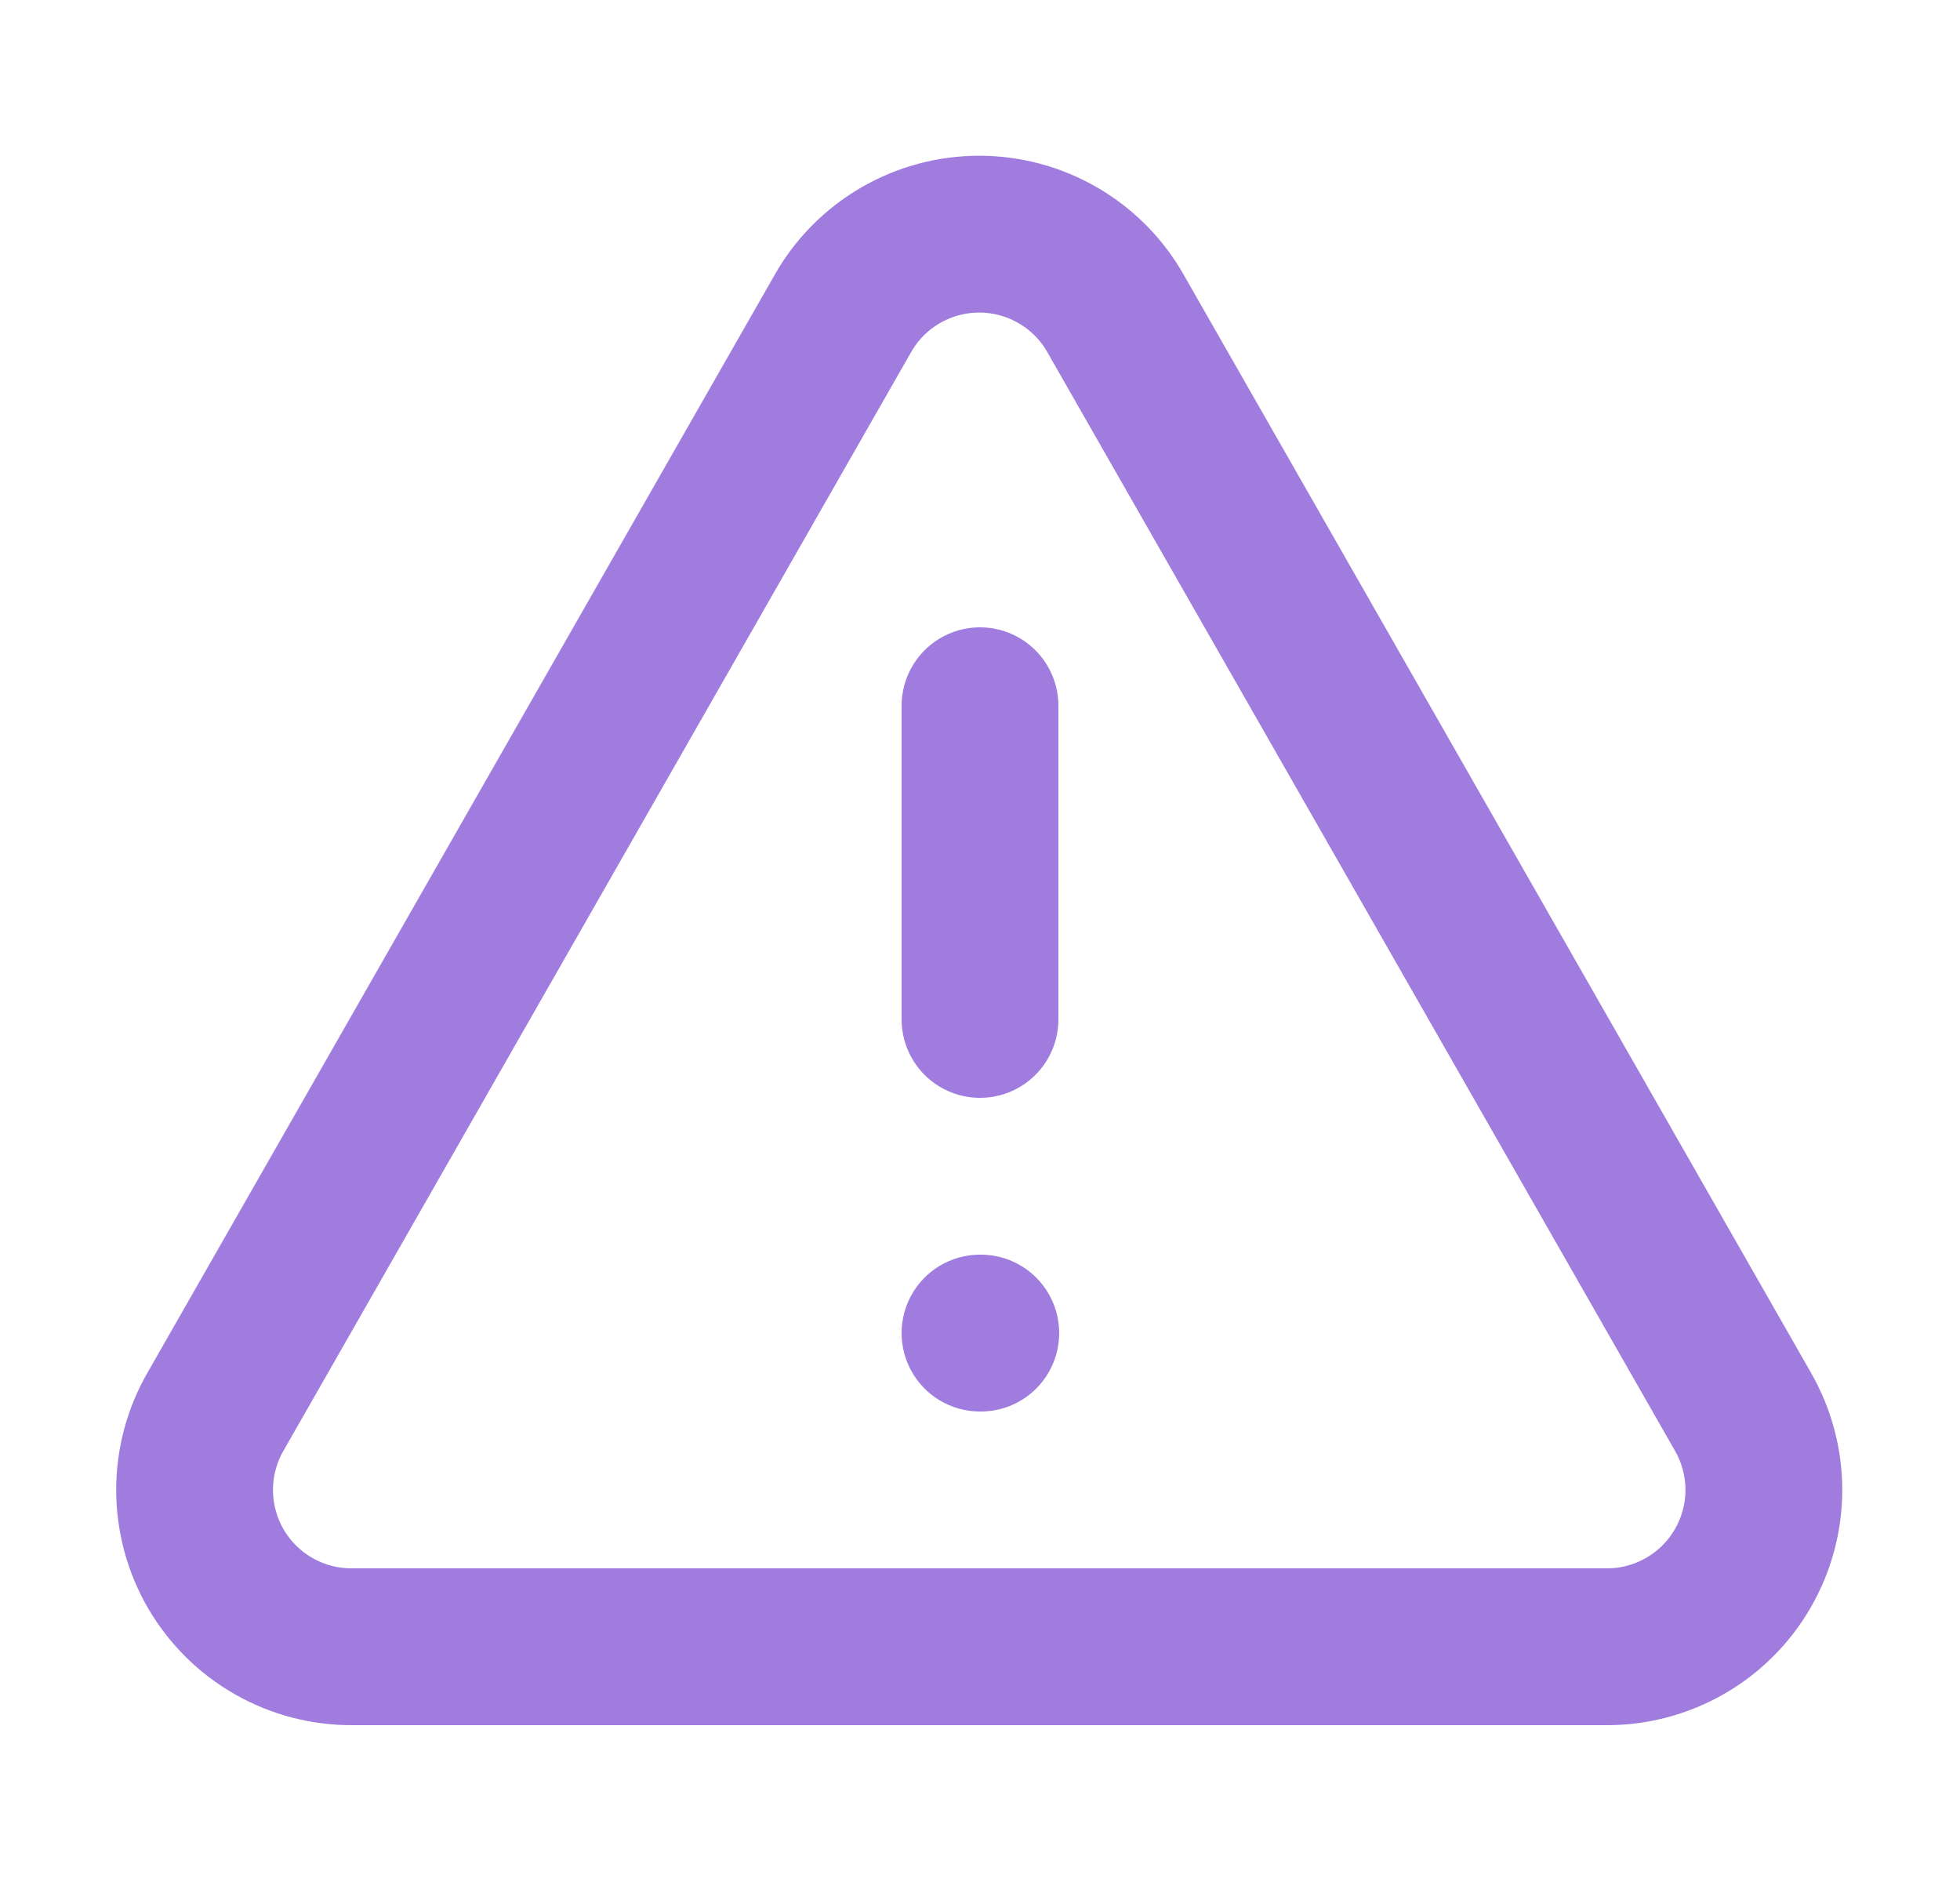
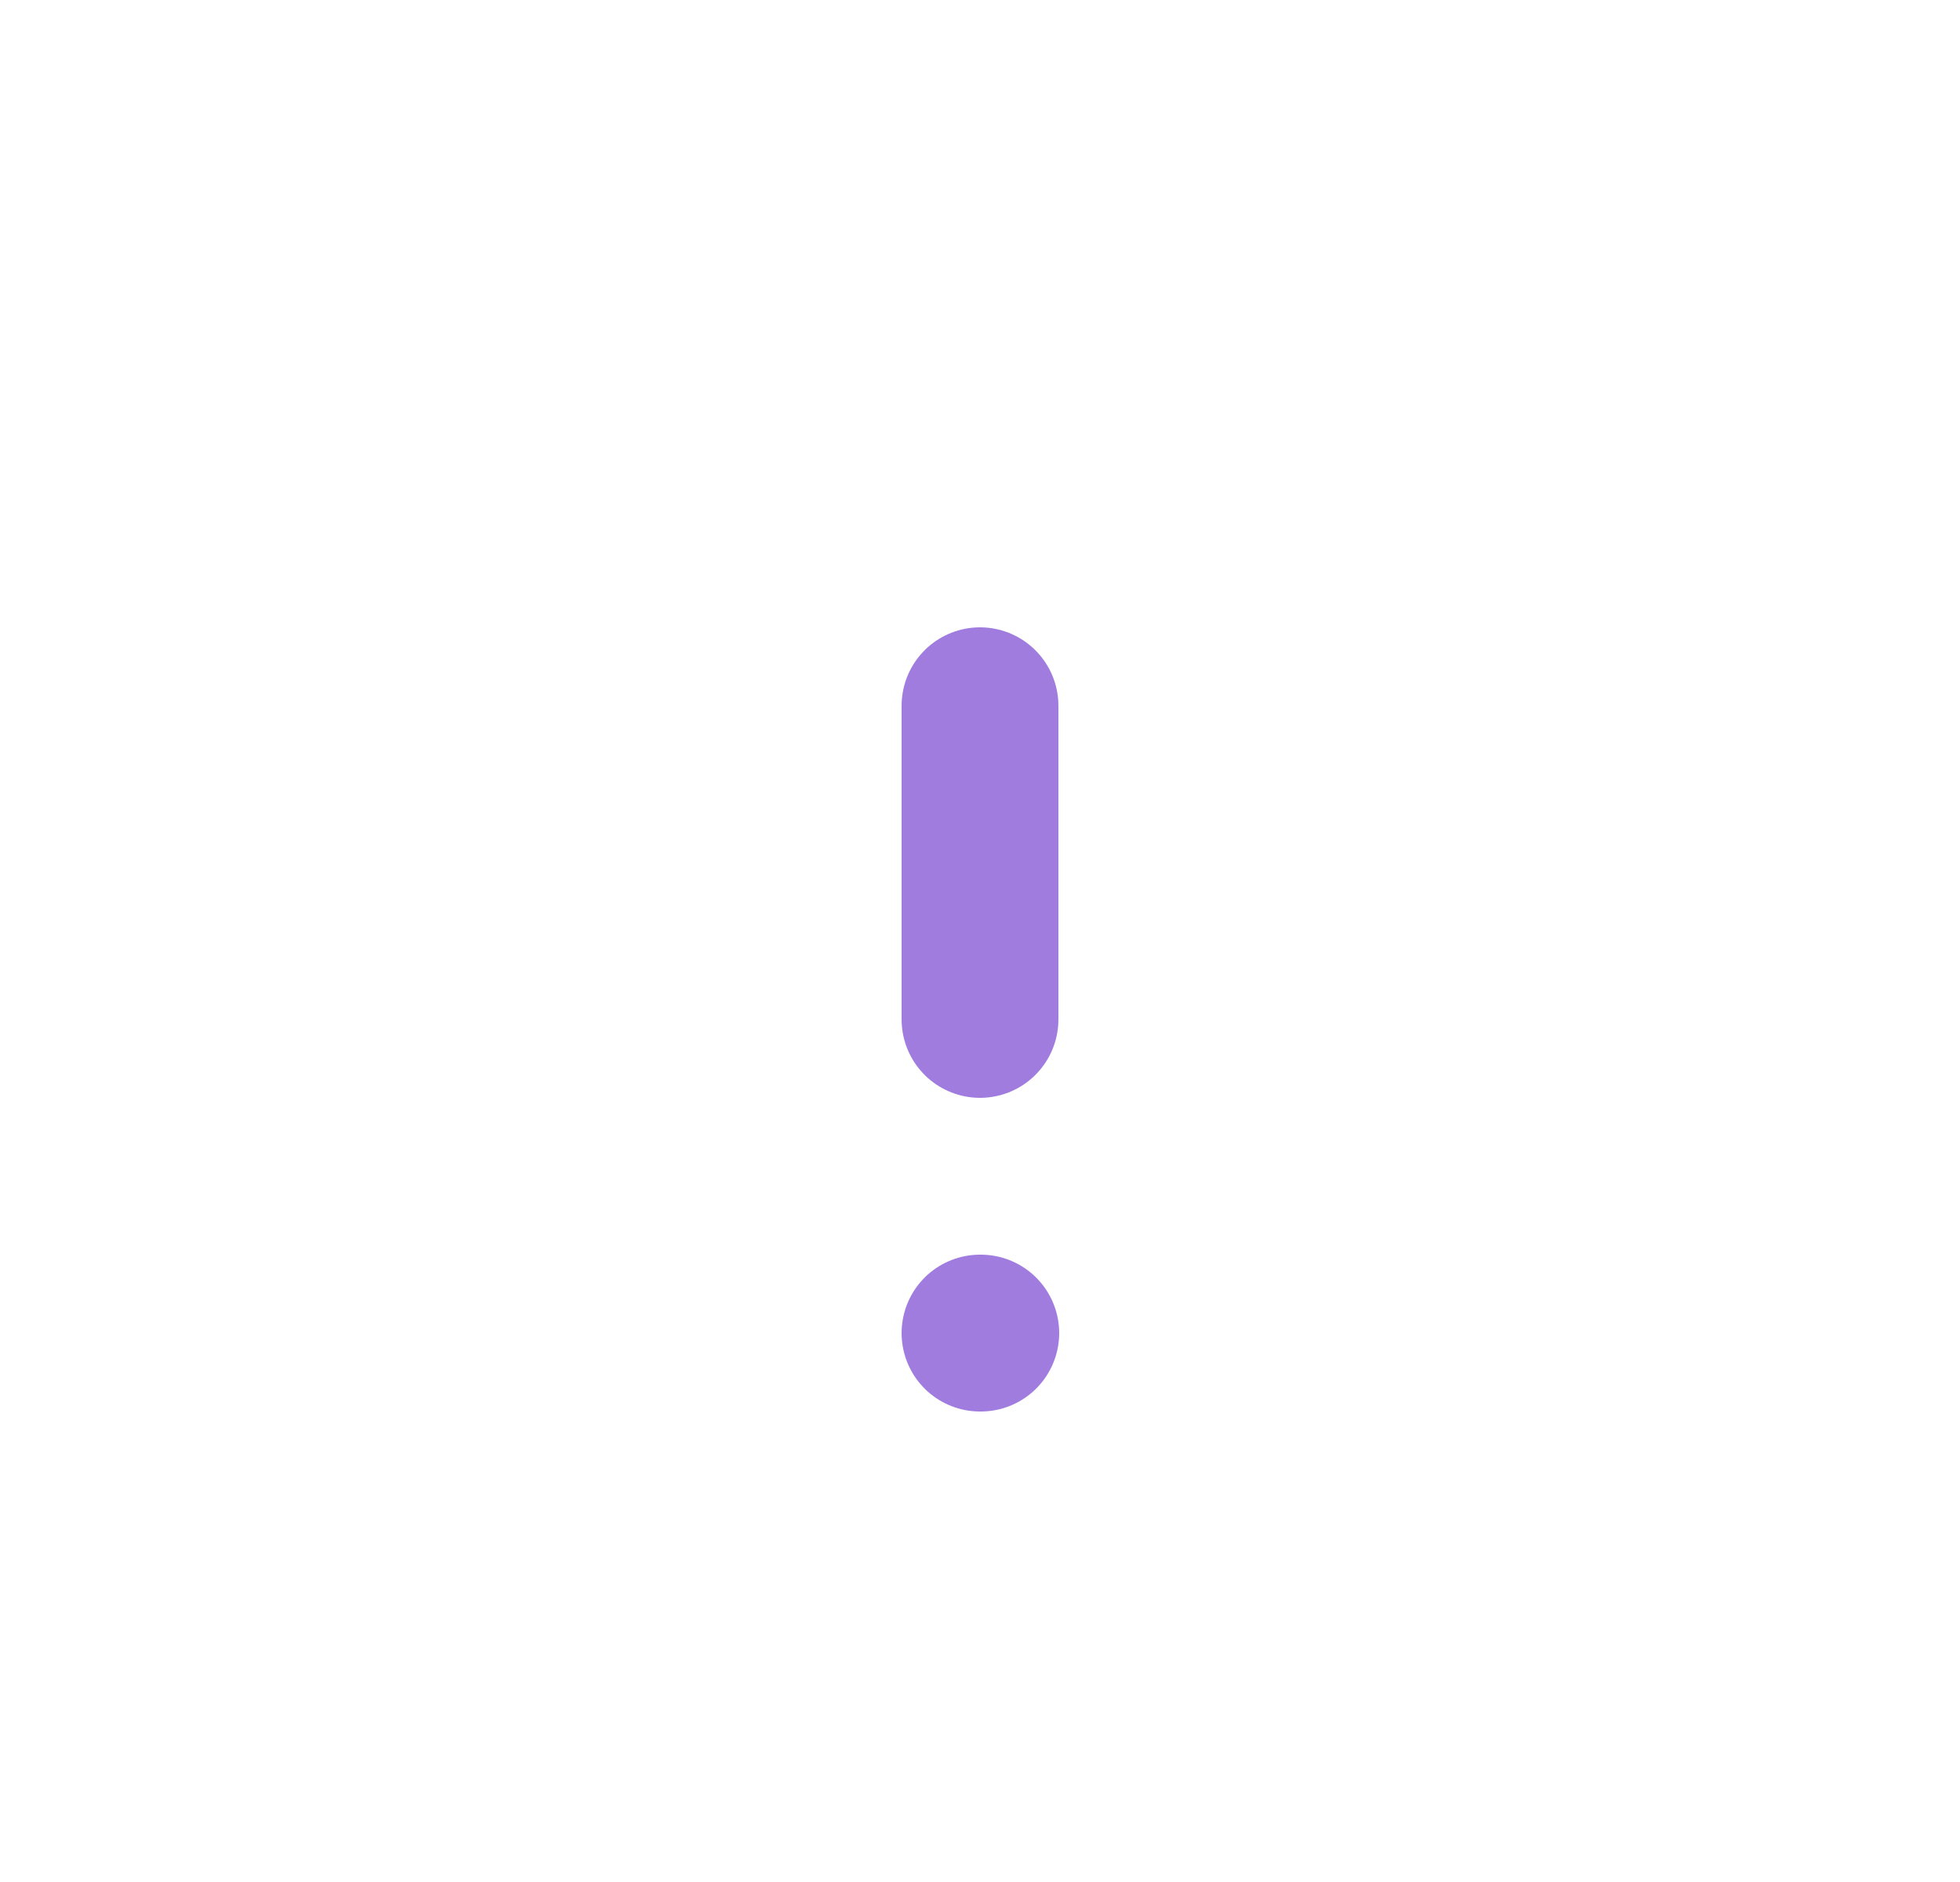
<svg xmlns="http://www.w3.org/2000/svg" width="25" height="24" viewBox="0 0 25 24" fill="none">
-   <path d="M22.23 18L14.23 4C14.056 3.692 13.803 3.436 13.497 3.258C13.191 3.08 12.844 2.986 12.49 2.986C12.136 2.986 11.789 3.08 11.483 3.258C11.177 3.436 10.924 3.692 10.75 4L2.75 18C2.574 18.305 2.481 18.652 2.482 19.005C2.483 19.357 2.577 19.703 2.754 20.008C2.932 20.312 3.187 20.565 3.494 20.739C3.8 20.913 4.147 21.003 4.5 21H20.5C20.851 21 21.195 20.907 21.499 20.731C21.803 20.556 22.055 20.303 22.23 19.999C22.406 19.695 22.498 19.35 22.498 19C22.498 18.649 22.405 18.304 22.23 18Z" stroke="#A07CDF" stroke-width="2" stroke-linecap="round" stroke-linejoin="round" />
  <path d="M12.5 9V13" stroke="#A07CDF" stroke-width="2" stroke-linecap="round" stroke-linejoin="round" />
  <path d="M12.5 17H12.51" stroke="#A07CDF" stroke-width="2" stroke-linecap="round" stroke-linejoin="round" />
</svg>